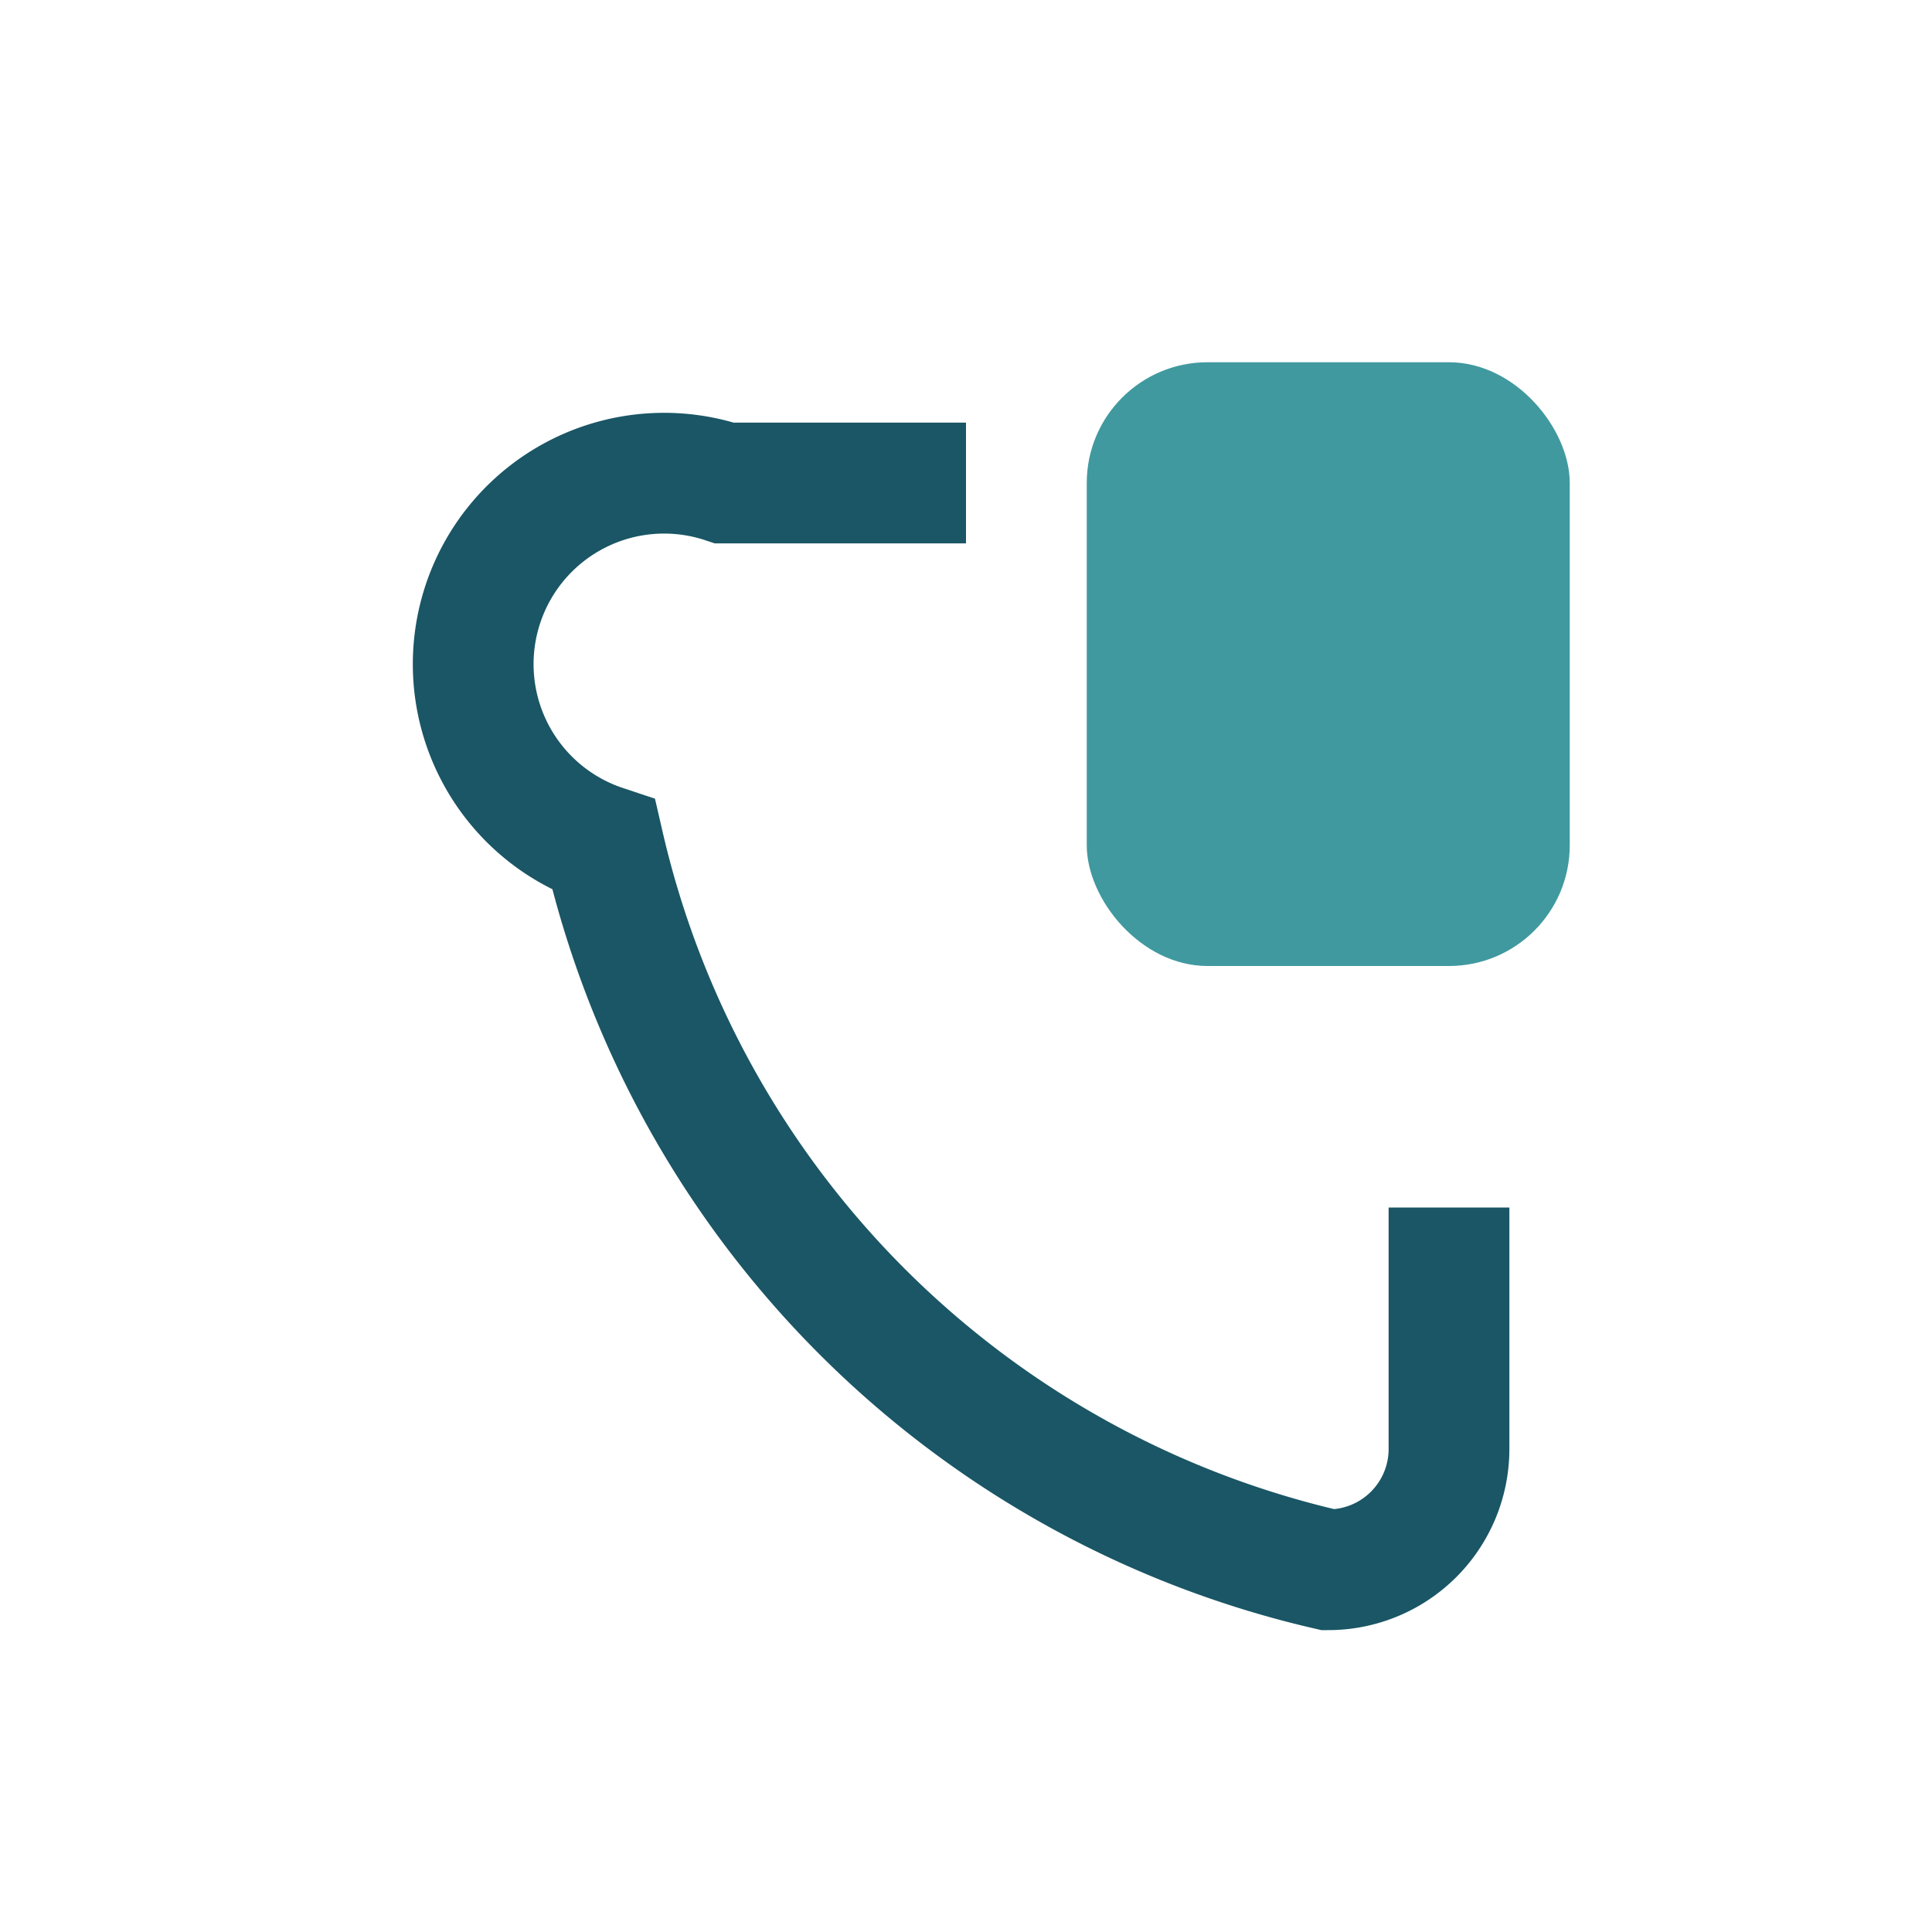
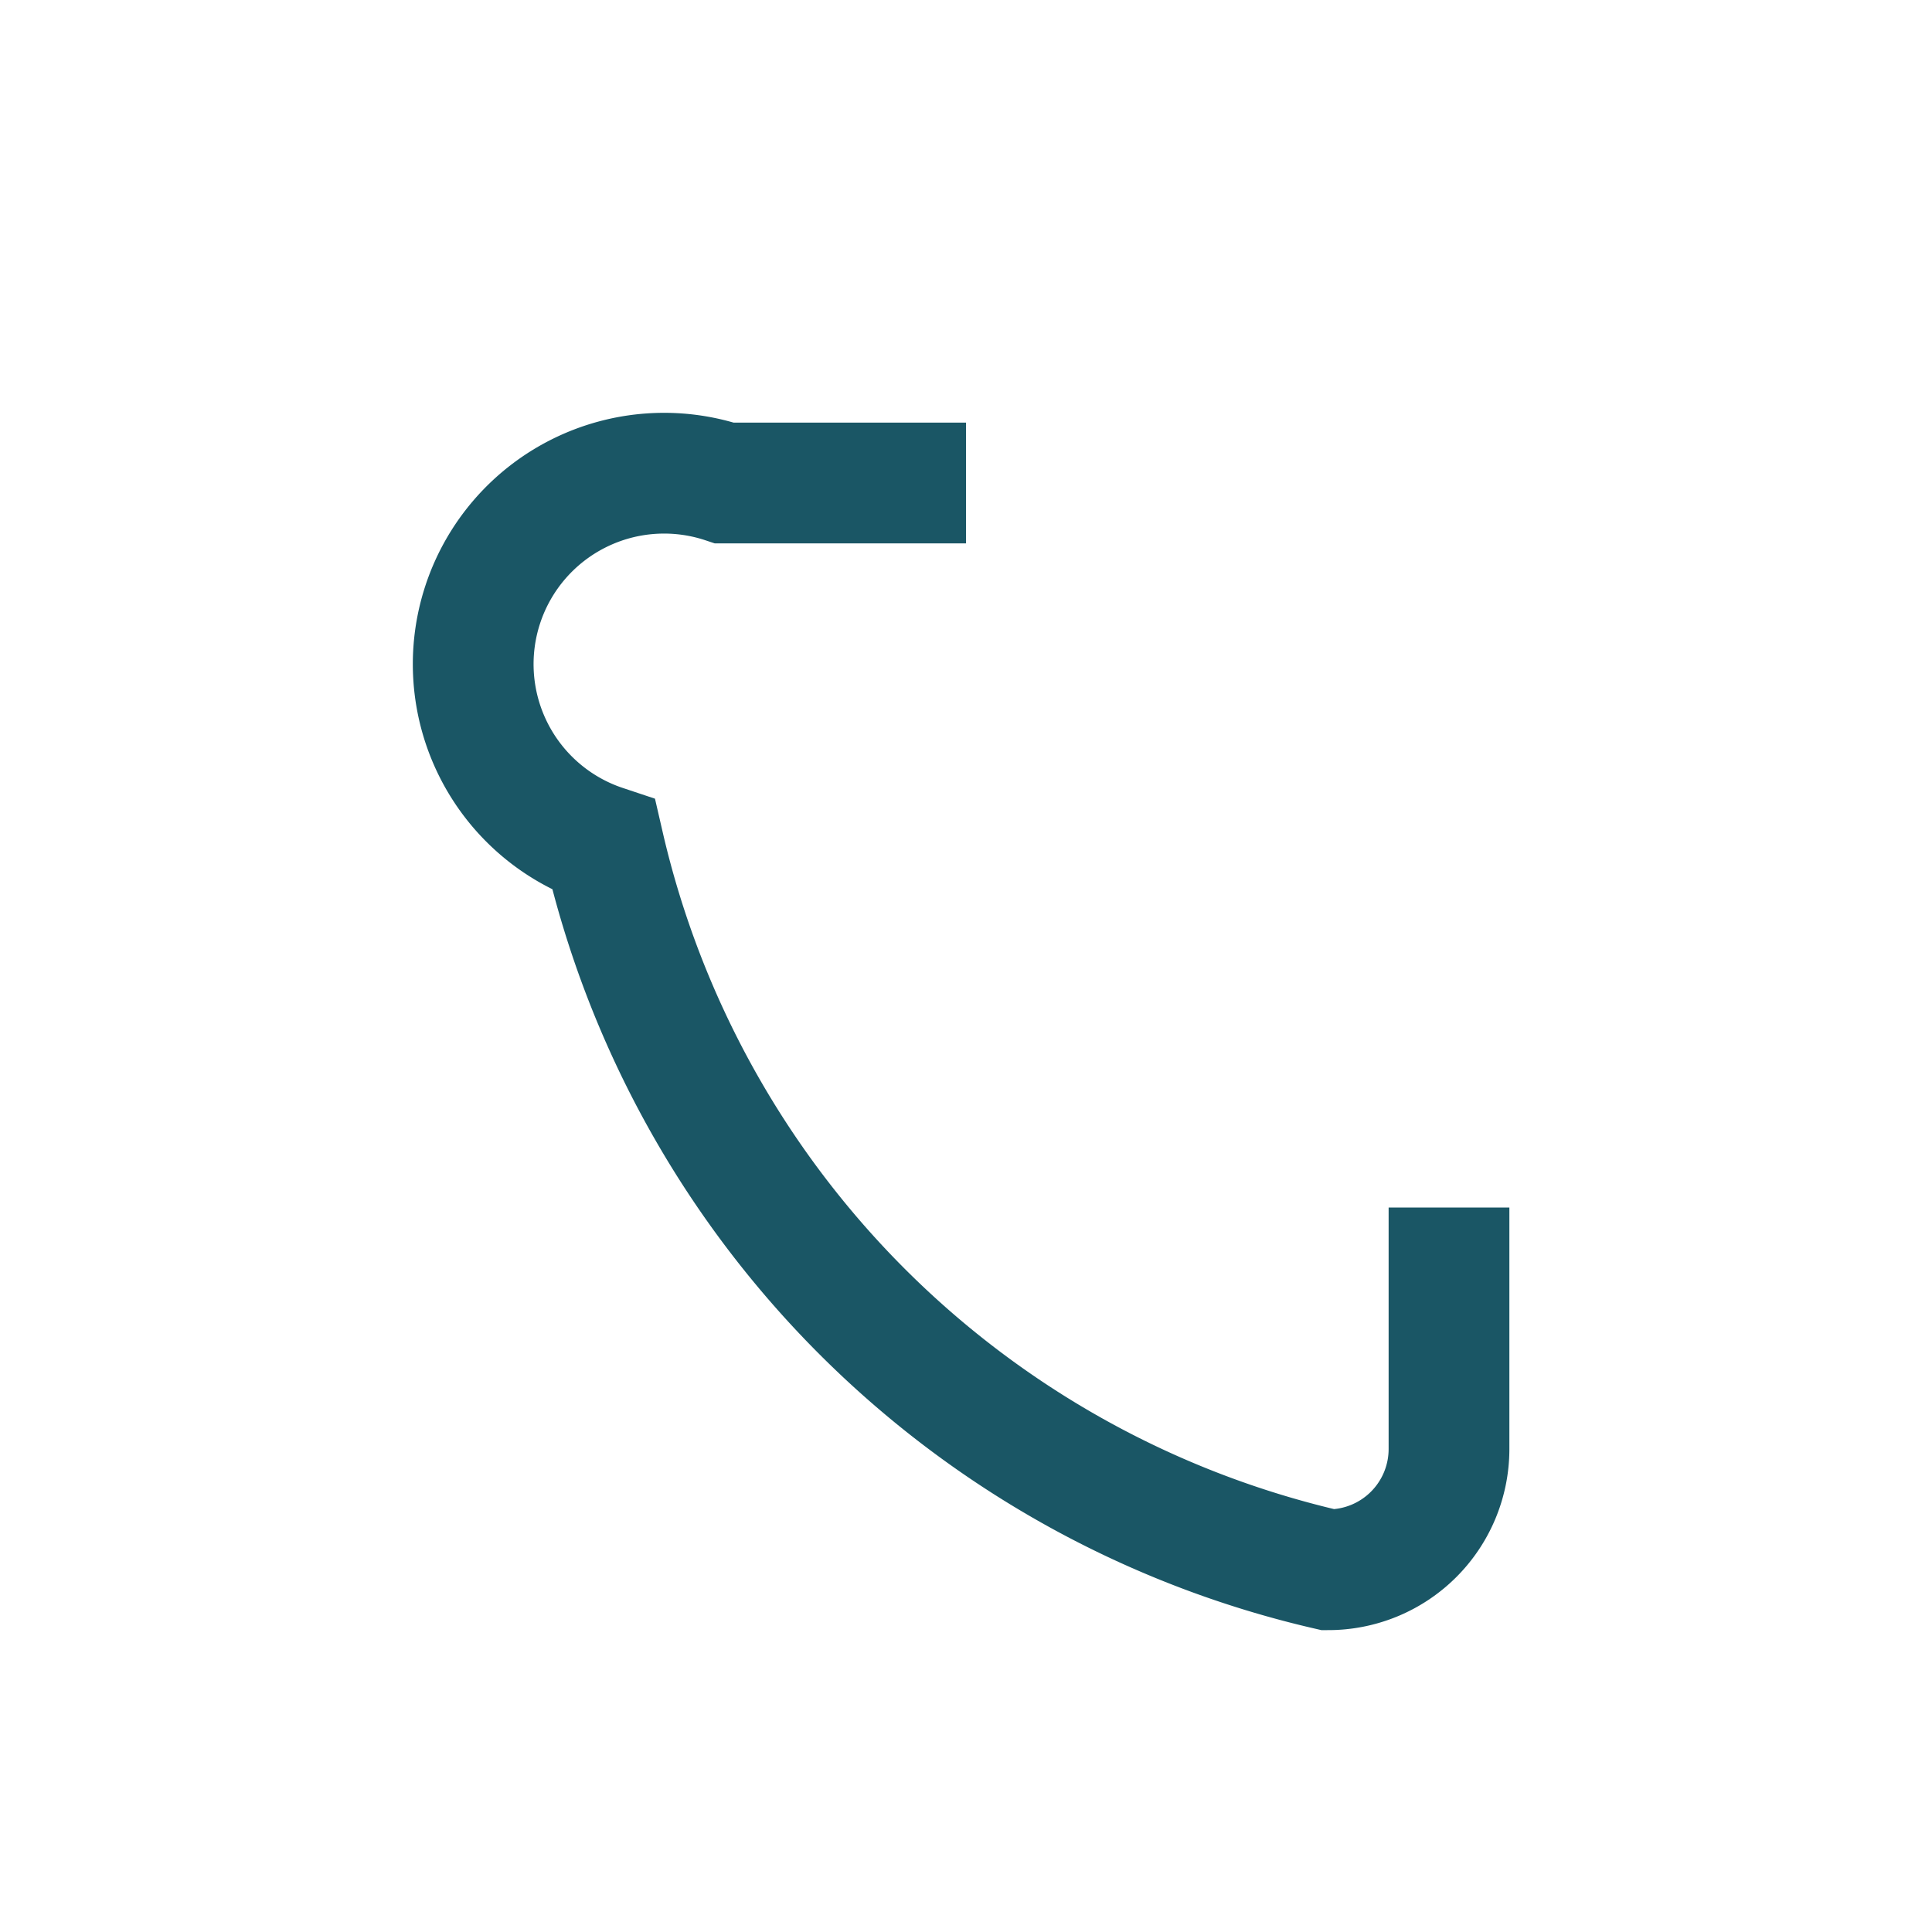
<svg xmlns="http://www.w3.org/2000/svg" width="32" height="32" viewBox="0 0 32 32">
  <path d="M24 20v4a2 2 0 0 1-2 2 16 16 0 0 1-12-12A2 2 0 0 1 12 8h4" fill="none" stroke="#1A5665" stroke-width="2" />
-   <rect x="18" y="6" width="8" height="10" rx="2" fill="#40999F" />
</svg>